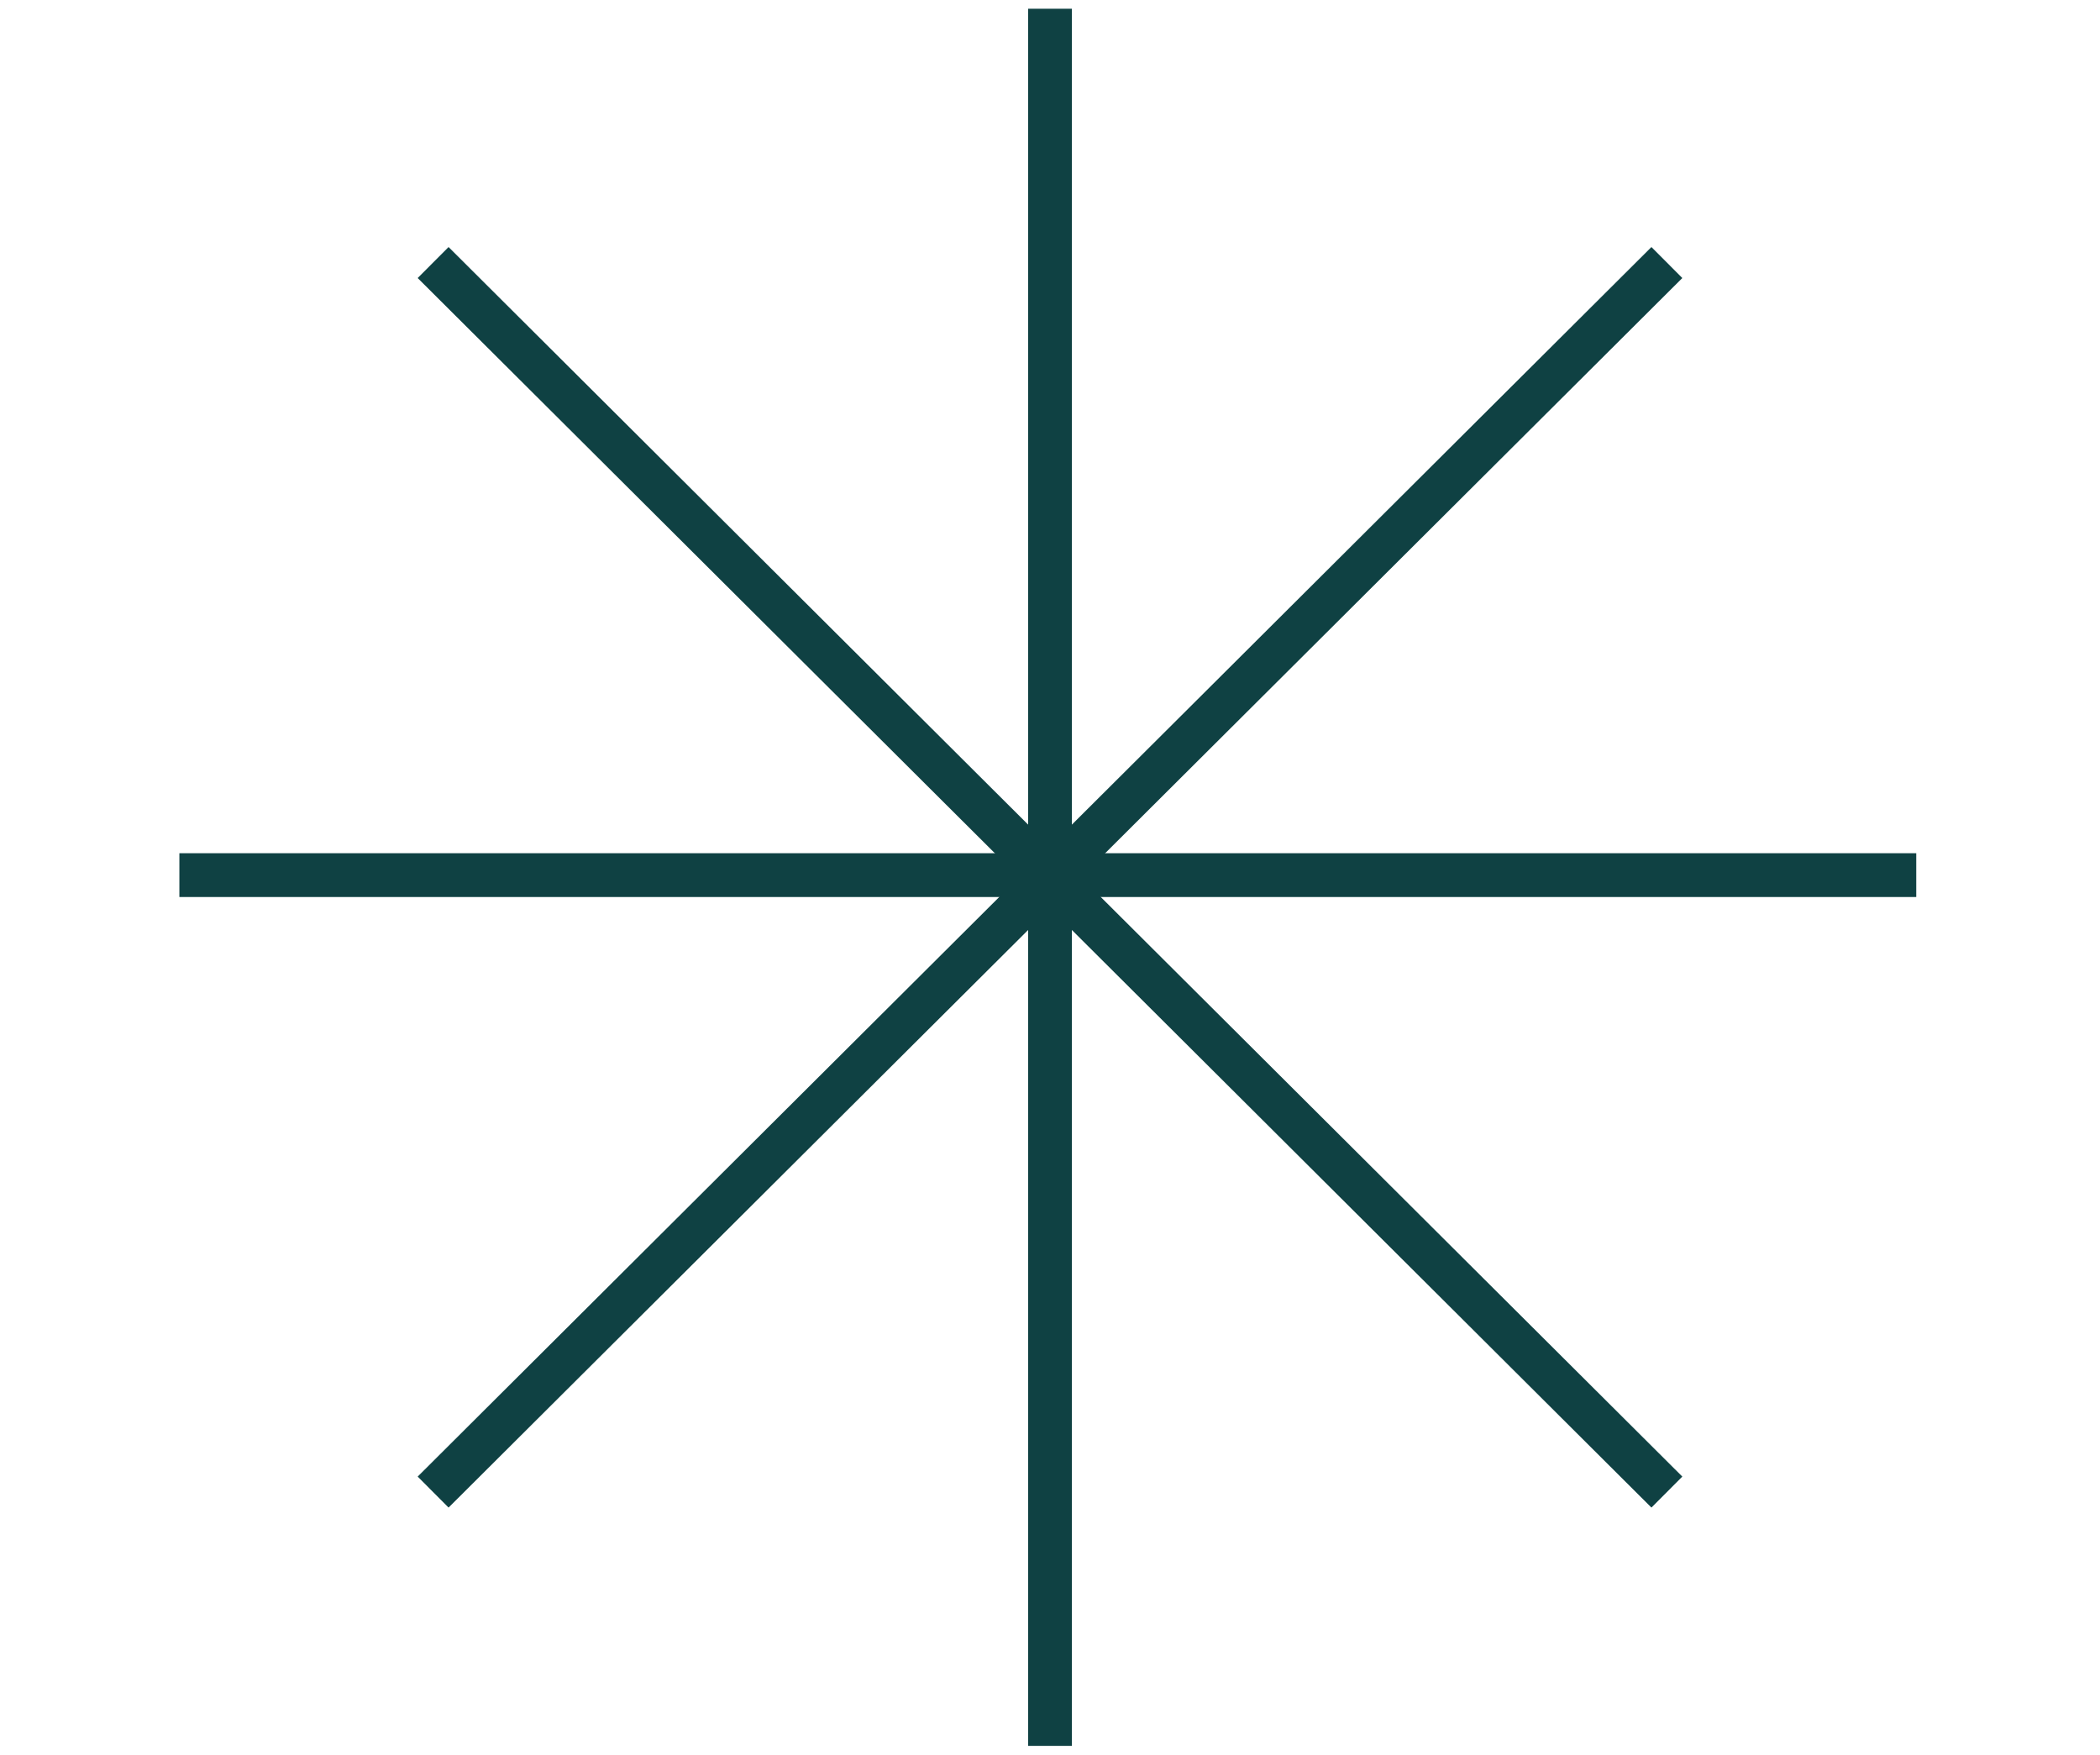
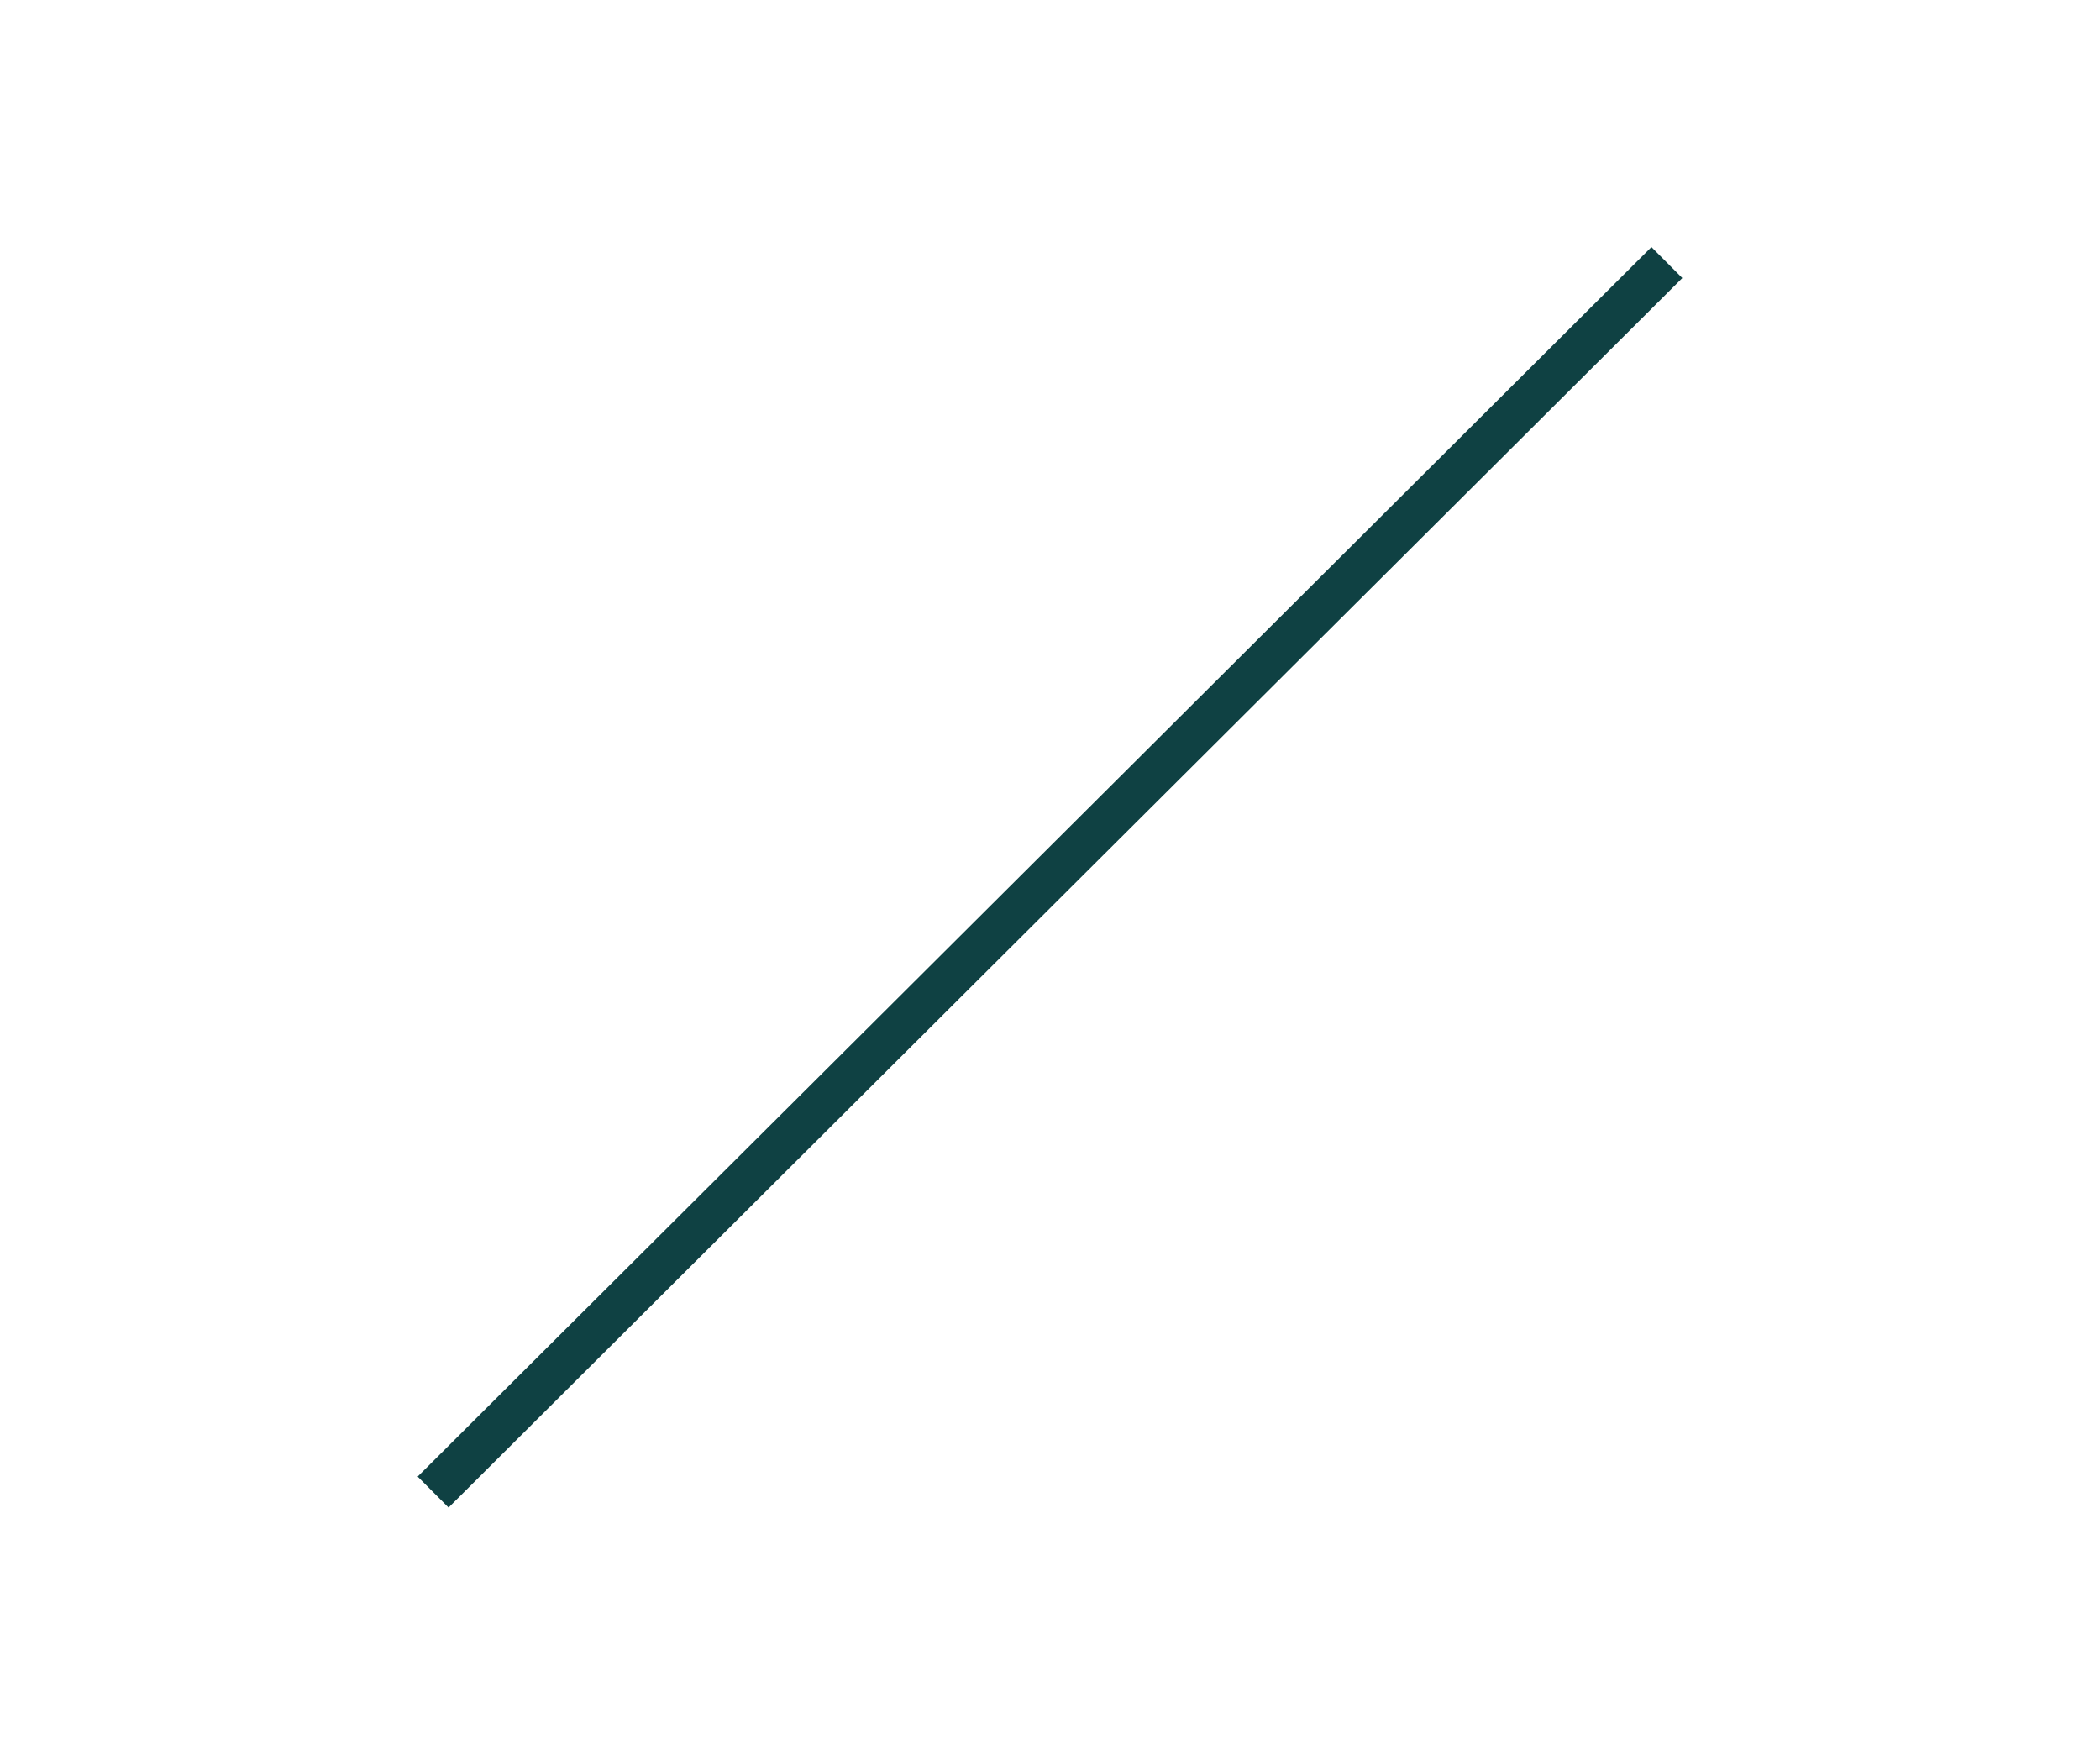
<svg xmlns="http://www.w3.org/2000/svg" xmlns:xlink="http://www.w3.org/1999/xlink" version="1.1" id="Ebene_1" x="0px" y="0px" viewBox="0 0 48 40.1" style="enable-background:new 0 0 48 40.1;" xml:space="preserve">
  <style type="text/css">
	.st0{clip-path:url(#SVGID_00000045609064194161254400000015029215797320478862_);}
	.st1{fill:none;stroke:#0F4143;stroke-miterlimit:10;}
</style>
  <g id="Gruppe_187" transform="translate(-980 -4519)">
    <g id="Gruppe_186" transform="translate(980 4519)">
      <g id="Gruppe_185">
        <g>
          <defs>
-             <rect id="SVGID_1_" x="4.1" y="0.2" width="39.7" height="39.7" />
-           </defs>
+             </defs>
          <clipPath id="SVGID_00000071558672846898207730000002439507988362688924_">
            <use xlink:href="#SVGID_1_" style="overflow:visible;" />
          </clipPath>
          <g id="Gruppe_184" style="clip-path:url(#SVGID_00000071558672846898207730000002439507988362688924_);">
            <line id="Linie_93" class="st1" x1="24" y1="0.2" x2="24" y2="39.9" />
            <line id="Linie_94" class="st1" x1="43.9" y1="20" x2="4.1" y2="20" />
          </g>
        </g>
      </g>
      <line id="Linie_95" class="st1" x1="38.1" y1="6" x2="9.9" y2="34.1" />
-       <line id="Linie_96" class="st1" x1="38.1" y1="34.1" x2="9.9" y2="6" />
    </g>
  </g>
</svg>